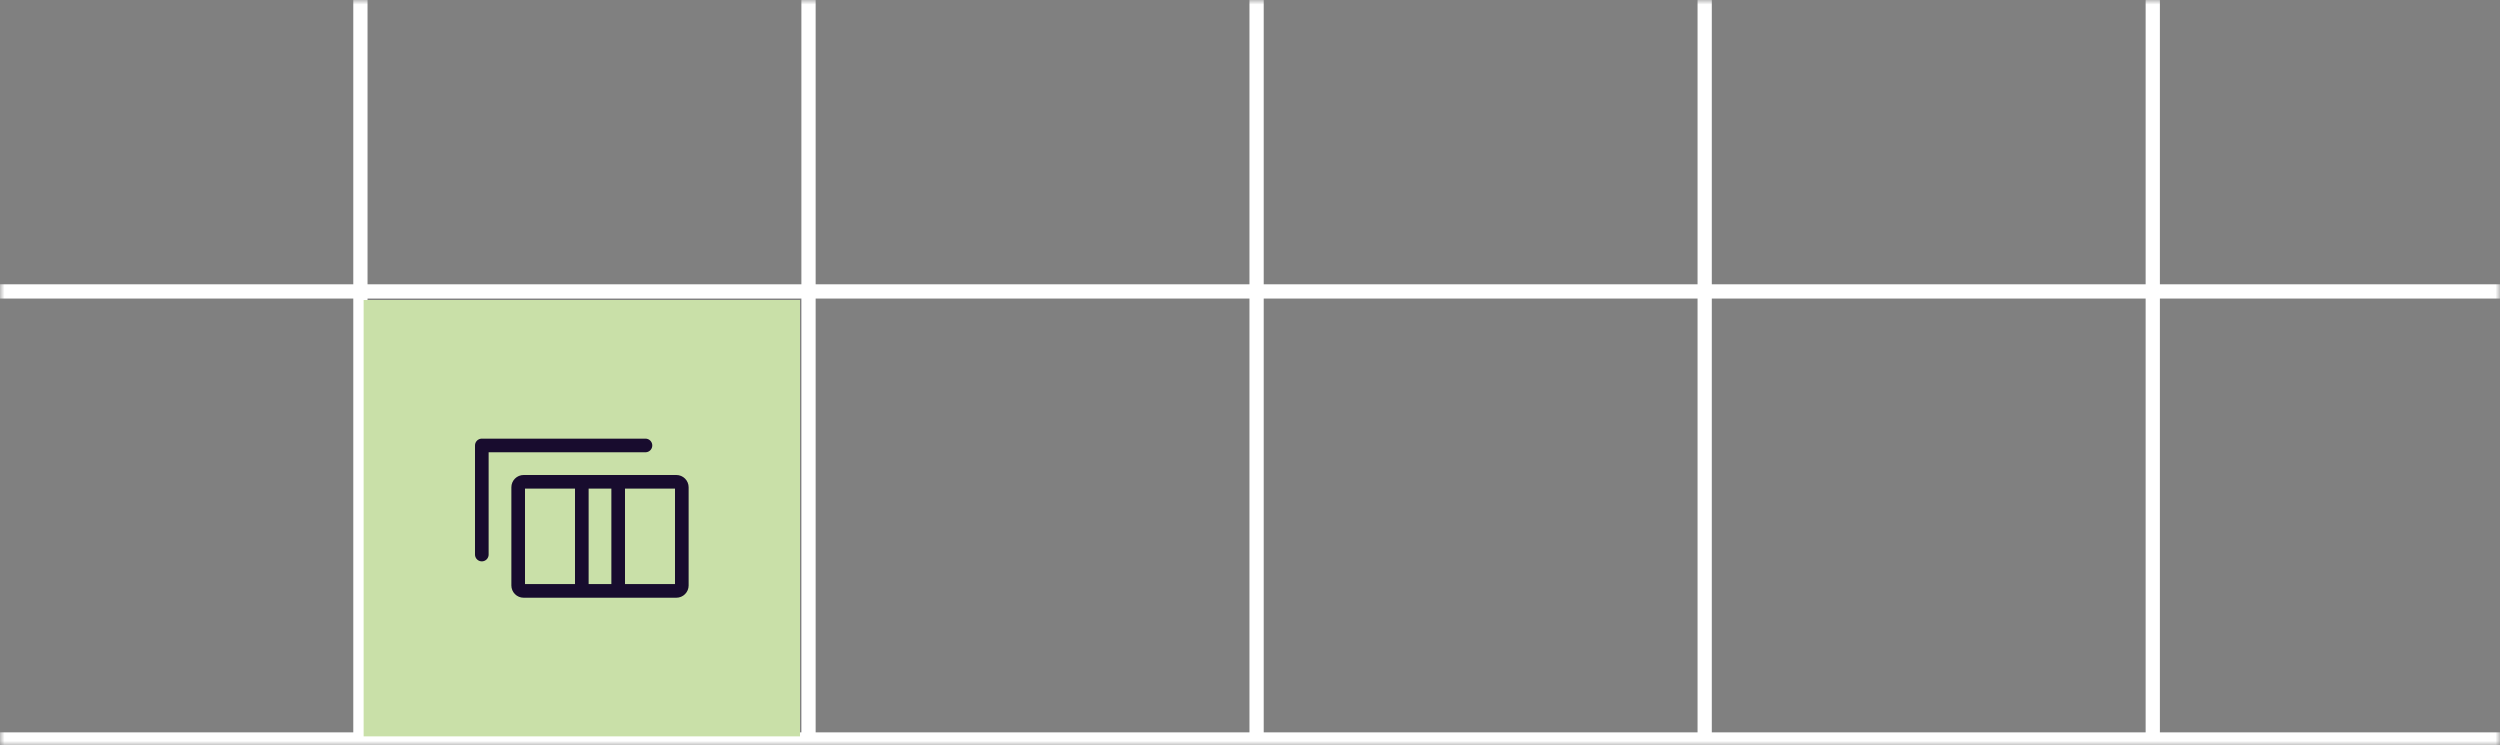
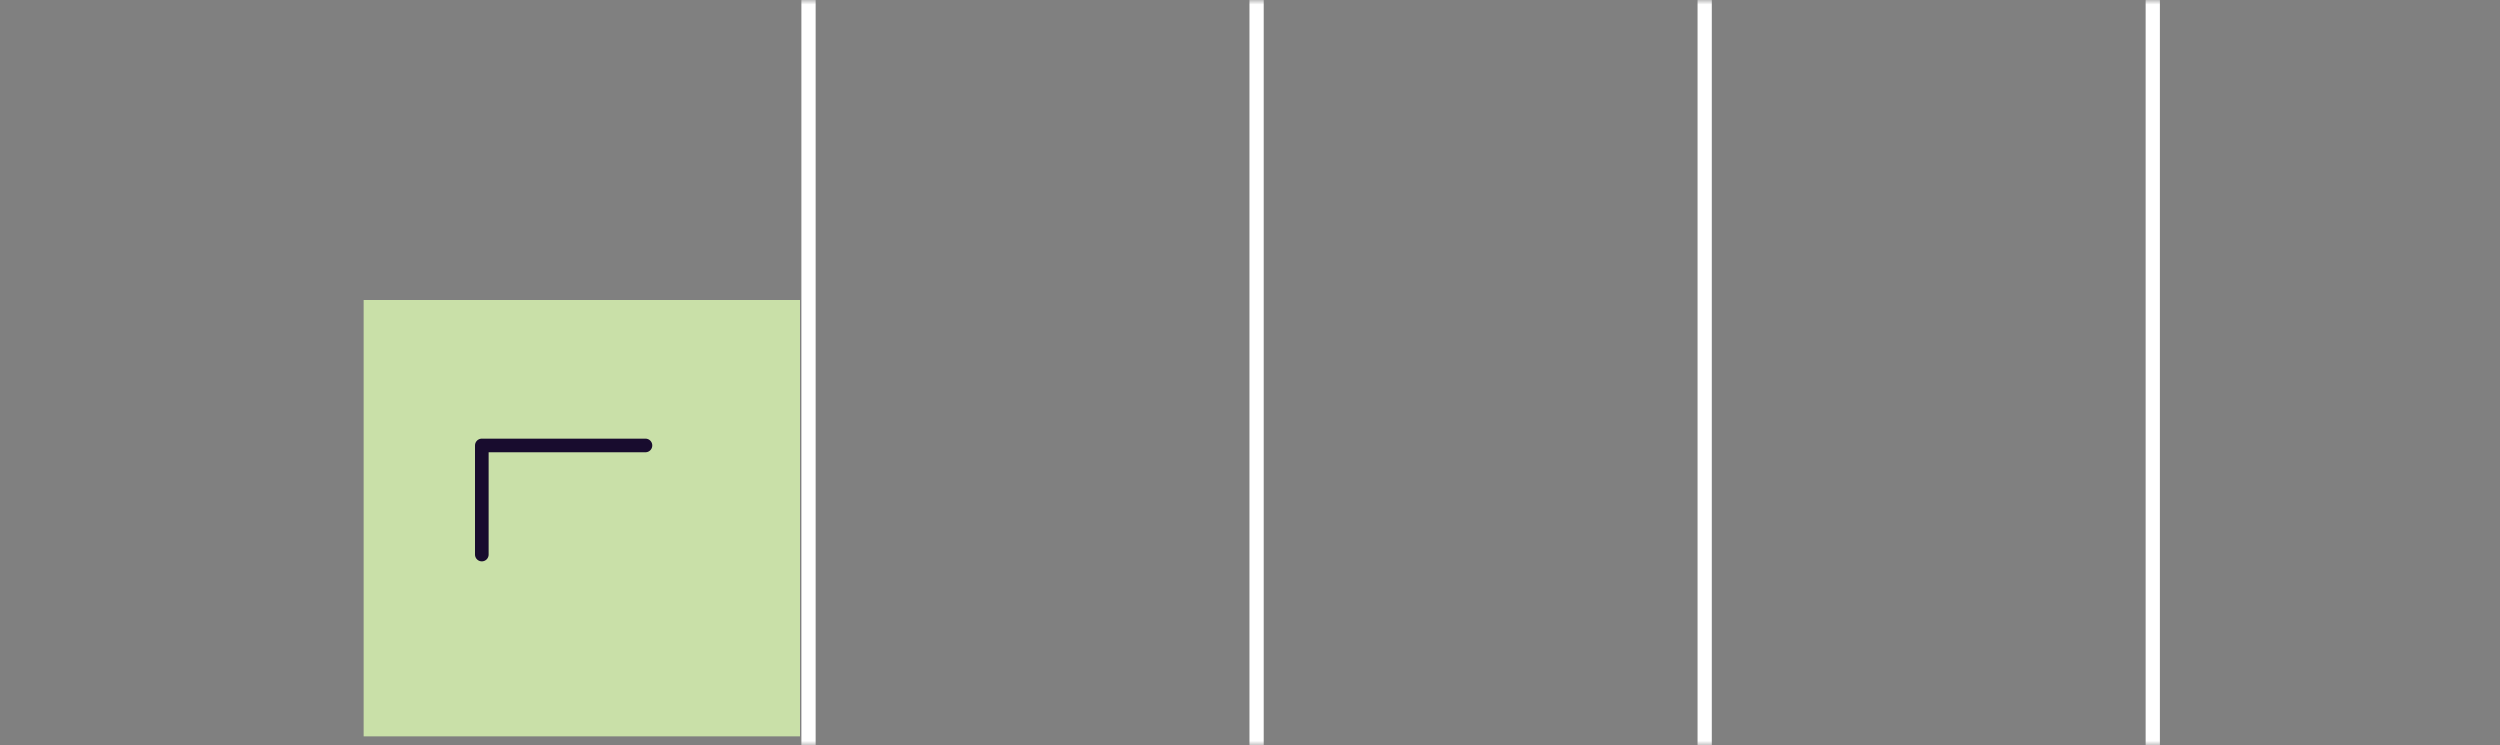
<svg xmlns="http://www.w3.org/2000/svg" width="275" height="82" viewBox="0 0 275 82" fill="none">
  <rect x="0" y="0" width="275" height="82" fill="#808080" stroke="none" />
  <mask id="mask0_2378_70098" style="mask-type:alpha" maskUnits="userSpaceOnUse" x="0" y="0" width="275" height="82">
    <rect width="275" height="82" fill="white" />
  </mask>
  <g mask="url(#mask0_2378_70098)">
-     <rect x="-108.135" y="31.273" width="394.309" height="1.567" fill="white" />
-     <rect x="-108.133" y="80.56" width="394.309" height="1.567" fill="white" />
    <rect x="237.587" y="-264.459" width="395.003" height="1.567" transform="rotate(90 237.587 -264.459)" fill="white" />
    <rect x="188.298" y="-264.46" width="395.003" height="1.567" transform="rotate(90 188.298 -264.46)" fill="white" />
    <rect x="139.008" y="-264.458" width="395.003" height="1.567" transform="rotate(90 139.008 -264.458)" fill="white" />
    <rect x="89.721" y="-264.458" width="395.003" height="1.567" transform="rotate(90 89.721 -264.458)" fill="white" />
-     <rect x="40.429" y="-264.46" width="395.003" height="1.567" transform="rotate(90 40.429 -264.46)" fill="white" />
  </g>
  <rect x="40" y="33" width="48" height="48" fill="#C9E0A8" />
  <path d="M53 61V49H71" stroke="#180C2E" stroke-width="1.5" stroke-linecap="round" stroke-linejoin="round" />
-   <path d="M68 53H74.4C74.559 53 74.712 53.063 74.824 53.176C74.937 53.288 75 53.441 75 53.6V64.4C75 64.559 74.937 64.712 74.824 64.824C74.712 64.937 74.559 65 74.4 65H68M68 53V65M68 53H64M68 65H64M64 65H57.6C57.441 65 57.288 64.937 57.176 64.824C57.063 64.712 57 64.559 57 64.4V53.6C57 53.441 57.063 53.288 57.176 53.176C57.288 53.063 57.441 53 57.6 53H64M64 65V53" stroke="#180C2E" stroke-width="1.5" stroke-linecap="round" stroke-linejoin="round" />
</svg>